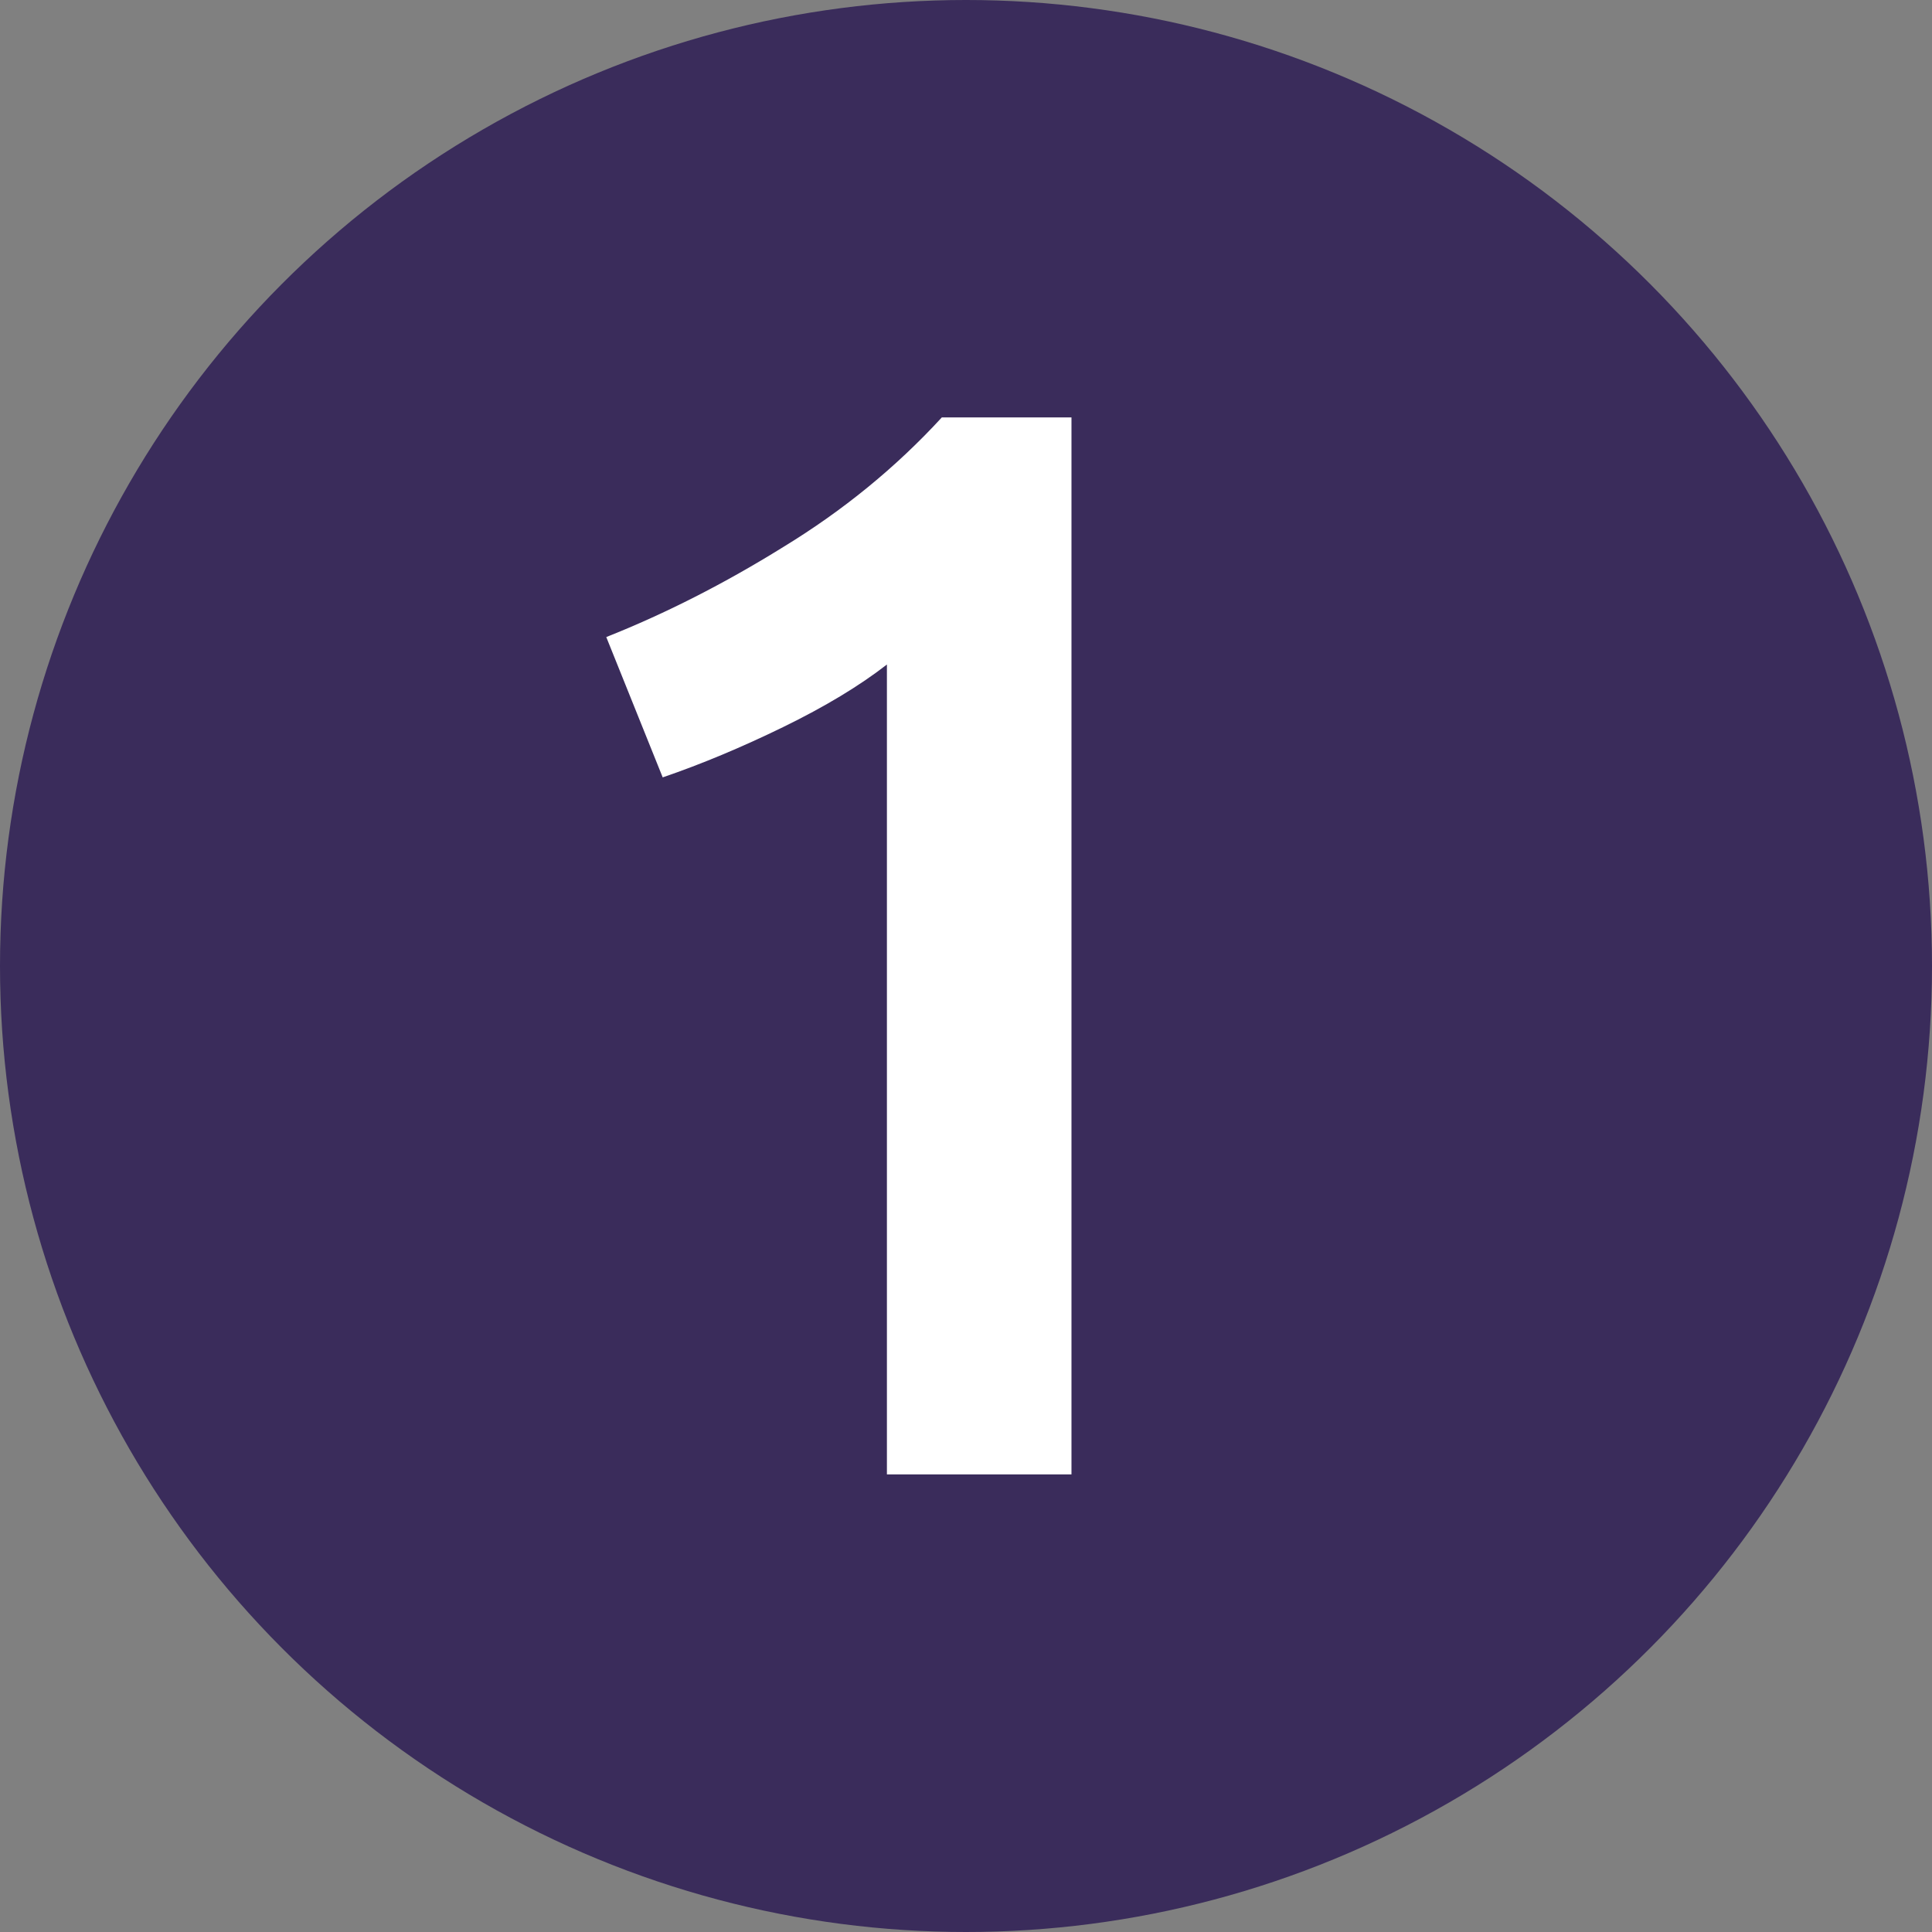
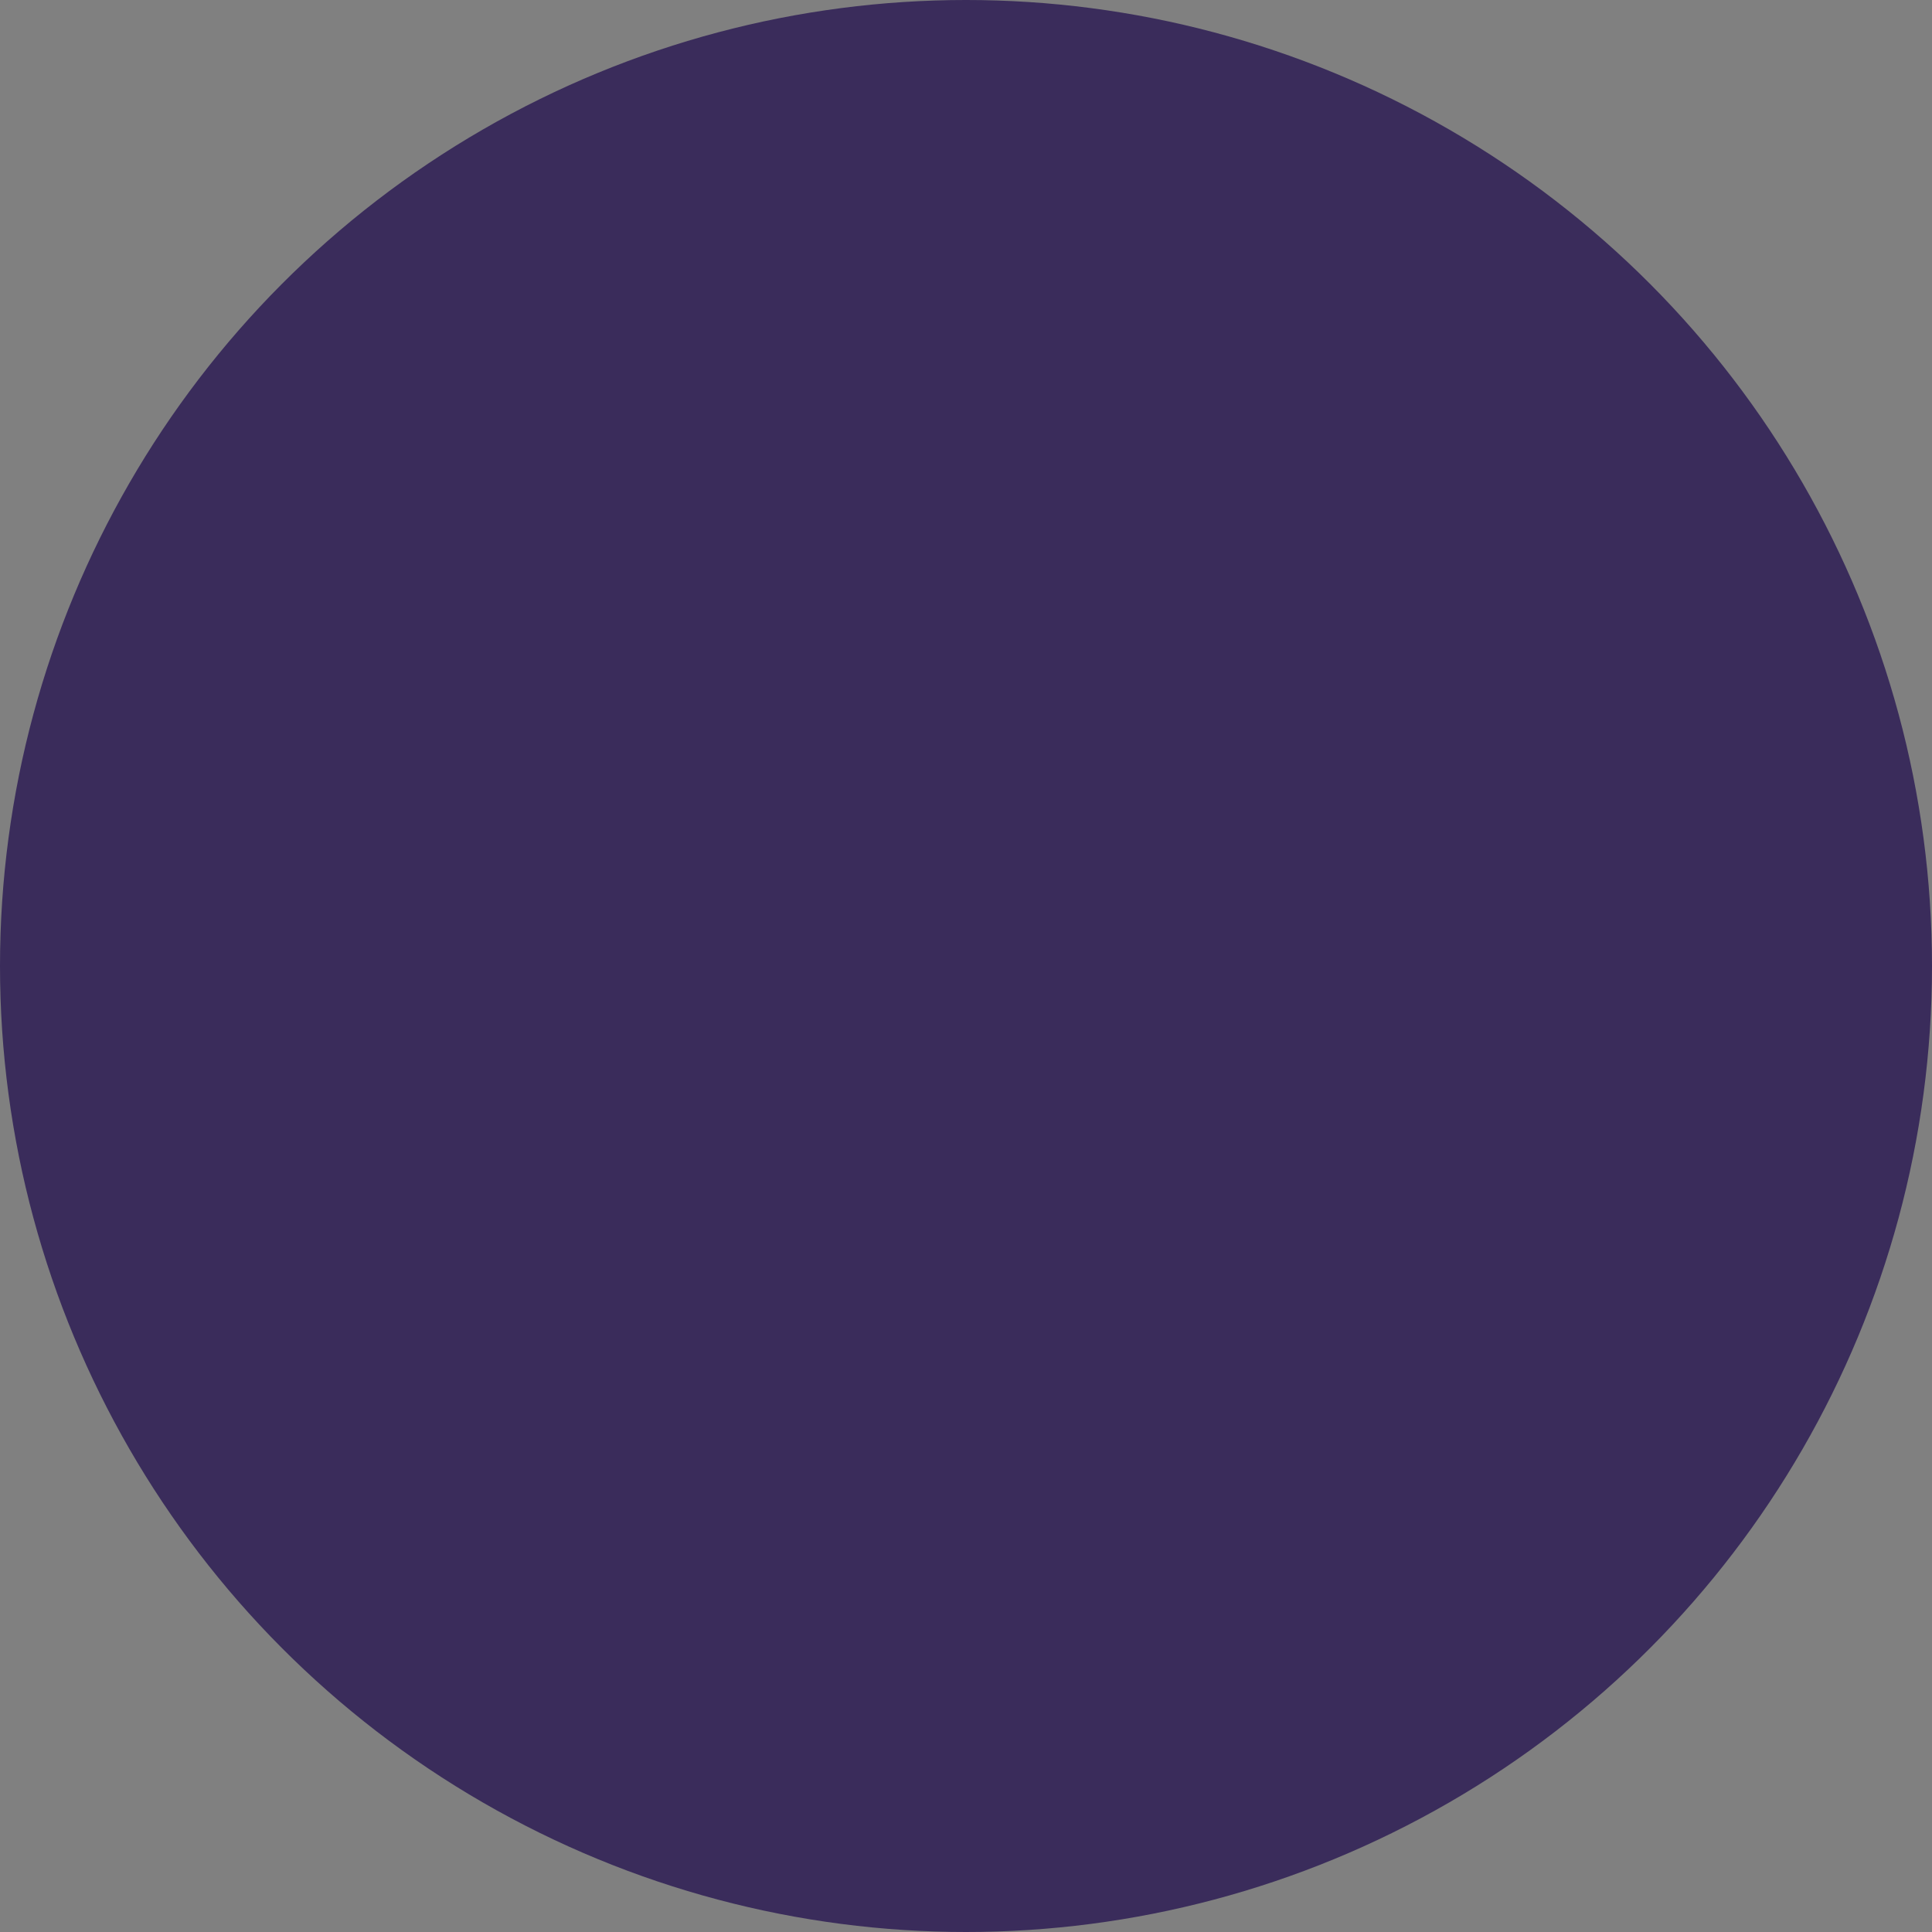
<svg xmlns="http://www.w3.org/2000/svg" width="76" height="76" viewBox="0 0 76 76" fill="none">
  <rect x="0" y="0" width="76" height="76" fill="#808080" stroke="none" />
  <circle cx="38" cy="38" r="38" fill="#3A2C5B" />
-   <path d="M23.849 25.06C26.169 24.14 28.489 22.96 30.809 21.52C33.169 20.08 35.249 18.38 37.049 16.42H42.149V58H34.889V26.14C33.809 26.98 32.449 27.8 30.809 28.6C29.169 29.4 27.589 30.06 26.069 30.58L23.849 25.06Z" fill="white" />
</svg>